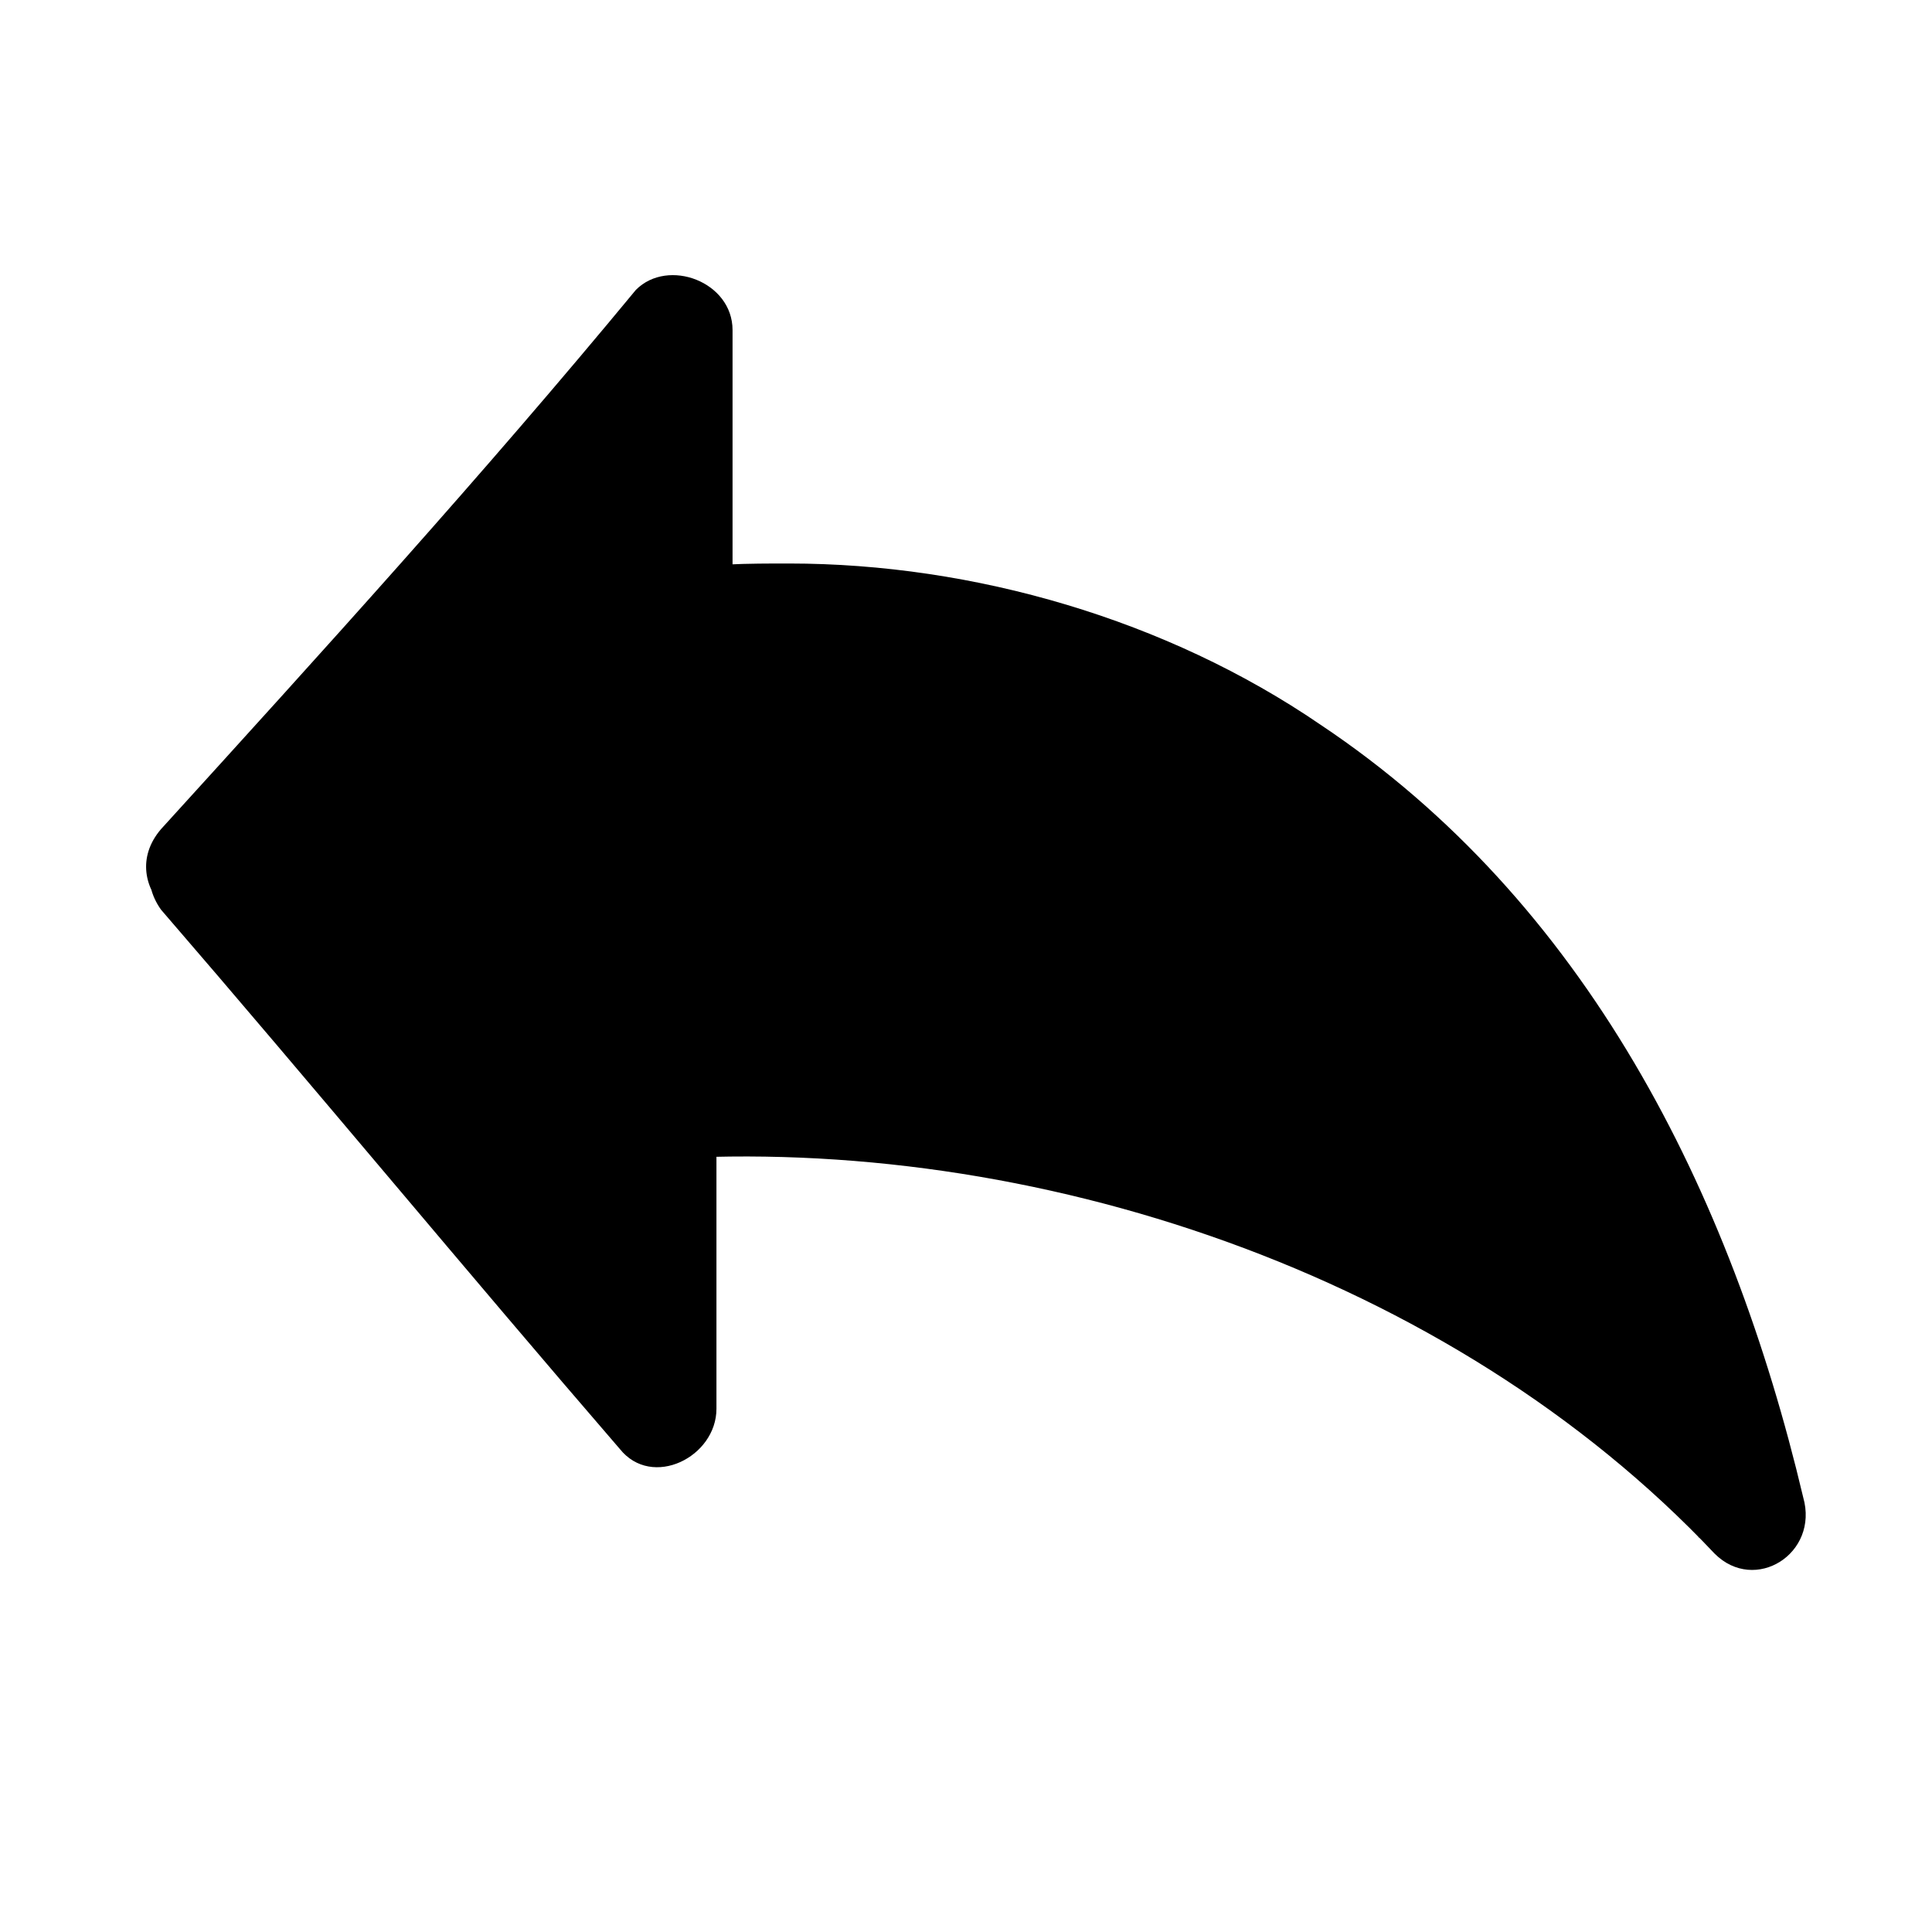
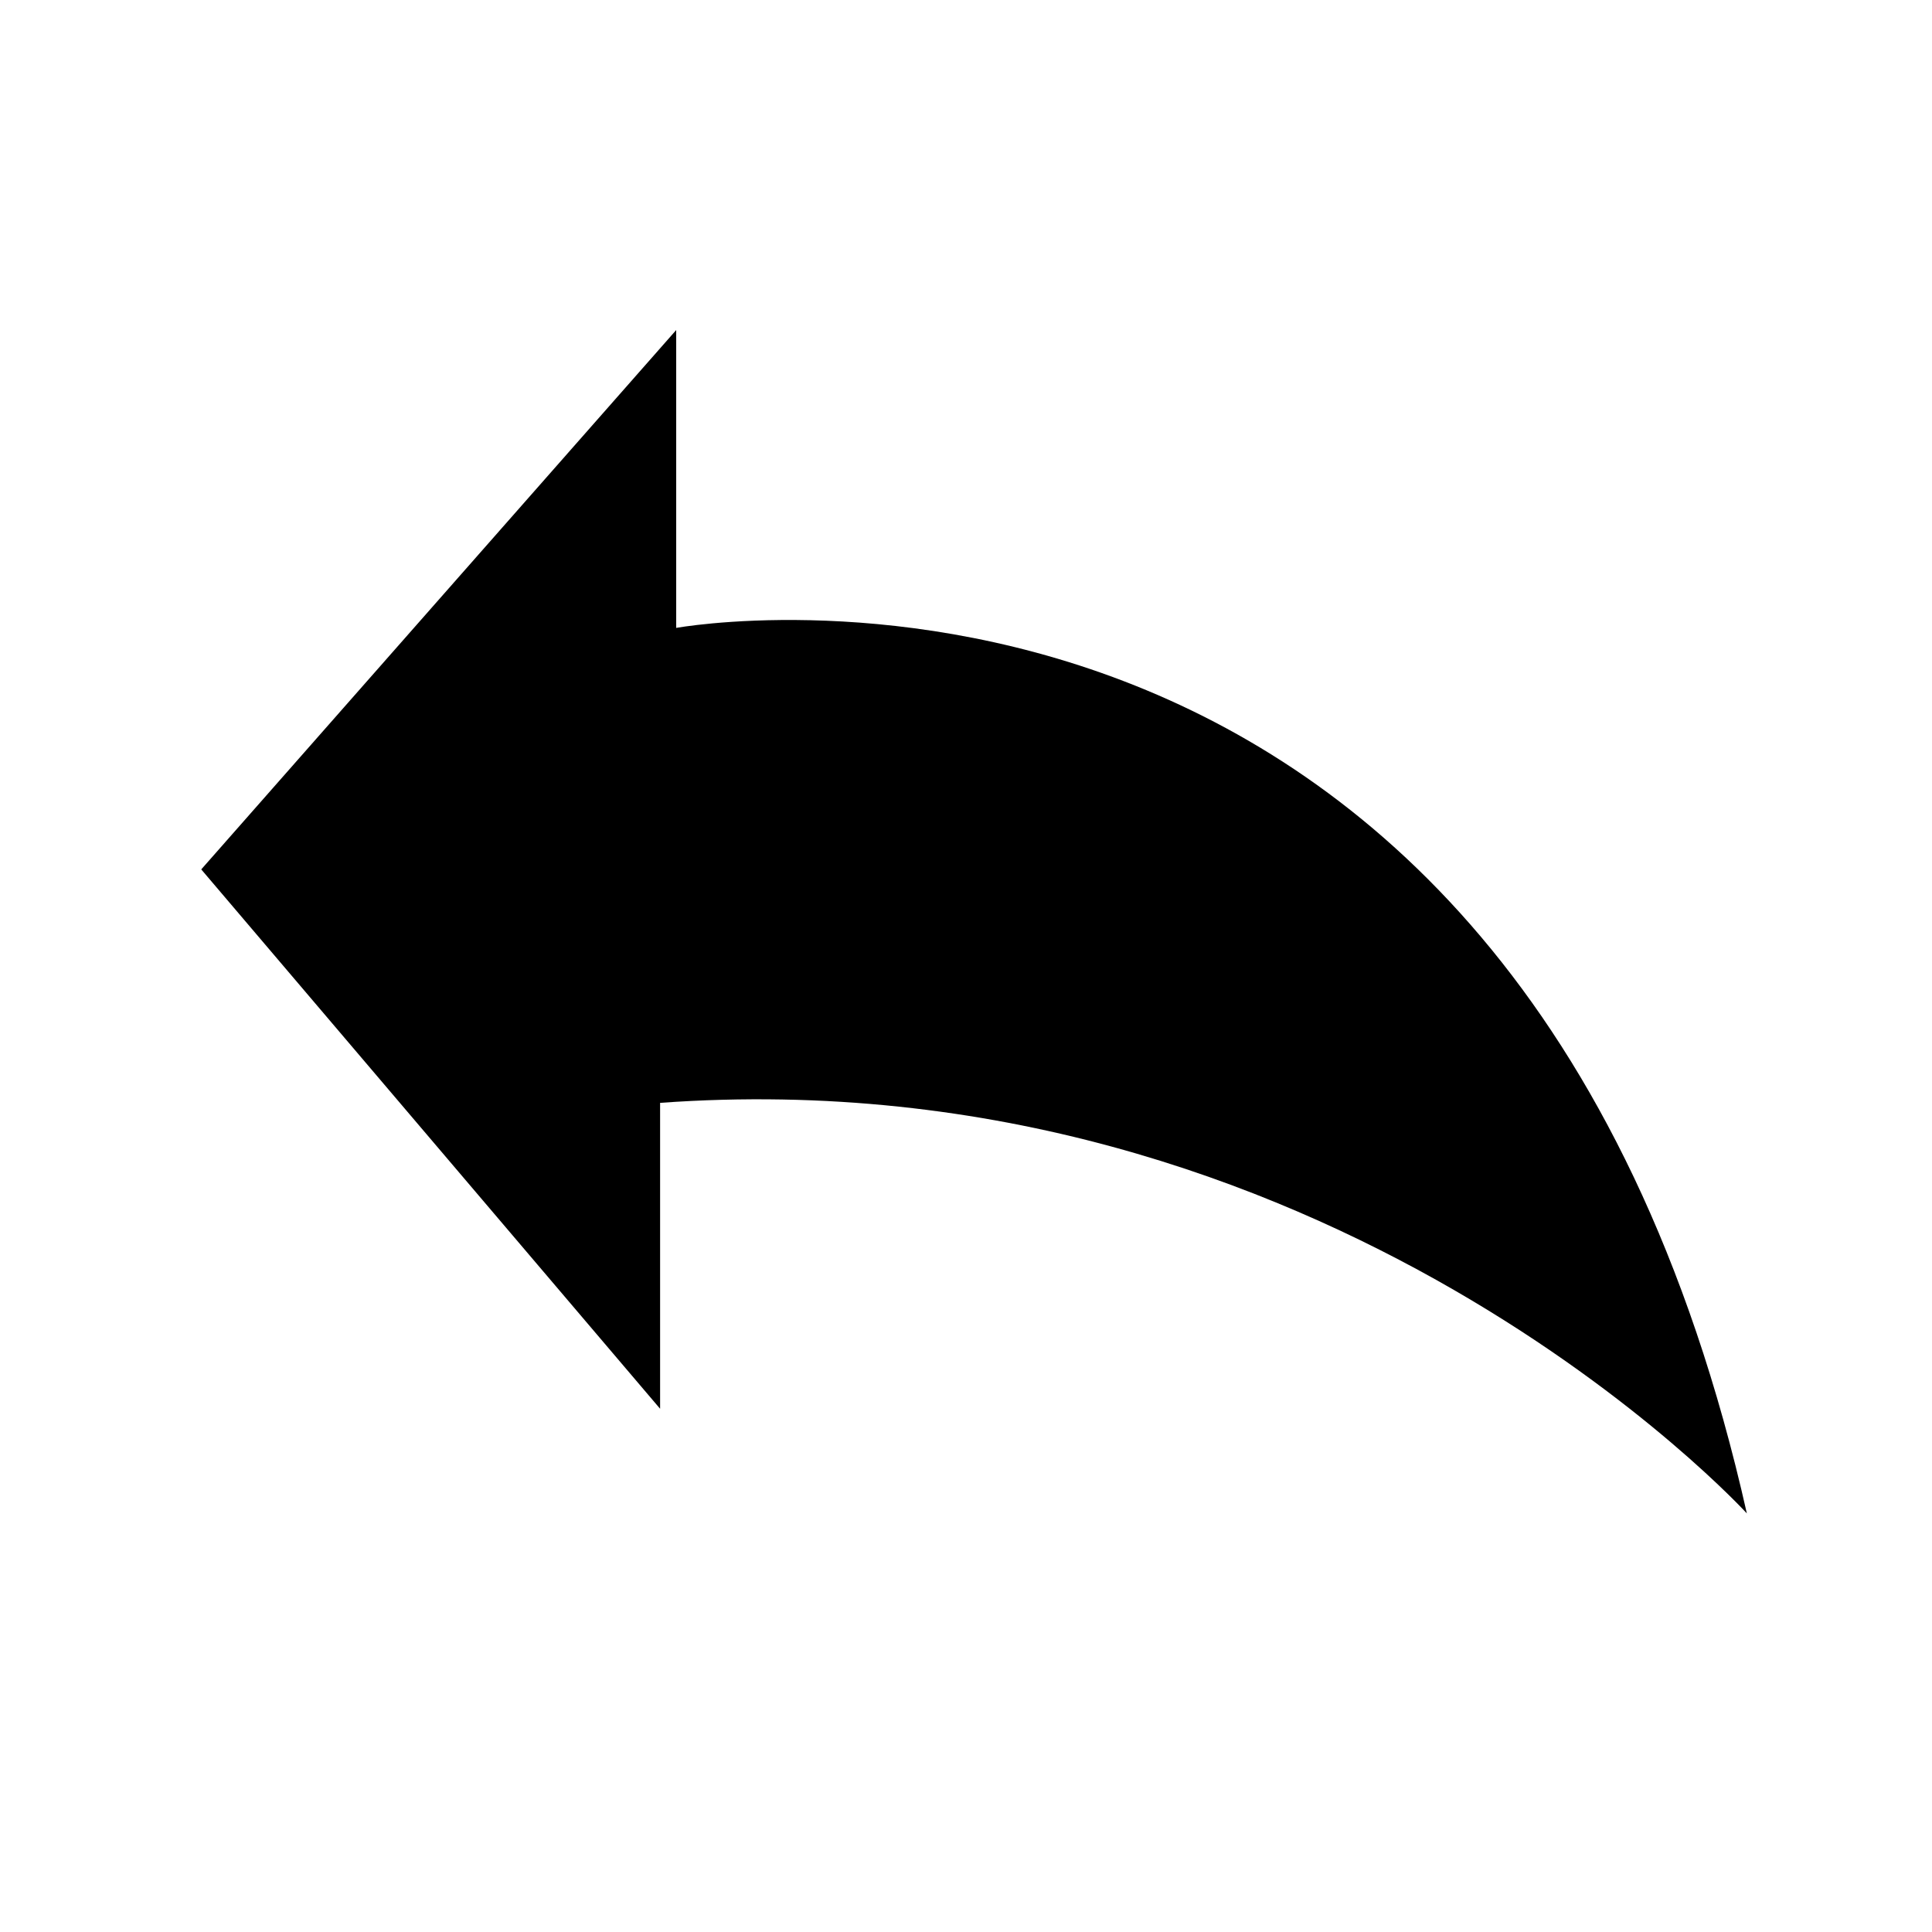
<svg xmlns="http://www.w3.org/2000/svg" version="1.1" id="Layer_1" x="0px" y="0px" viewBox="0 0 24 24" style="enable-background:new 0 0 24 24;" xml:space="preserve">
  <g>
    <path d="M2.5,10.8l5.7,6.7v-3.8c8.3-0.6,13.5,5.1,13.5,5.1C18.8,5.9,8.4,7.8,8.4,7.8V4.1L2.5,10.8z" />
    <g>
-       <path d="M2,11.3c1.9,2.2,3.8,4.5,5.7,6.7c0.4,0.5,1.2,0.1,1.2-0.5c0-1.3,0-2.6,0-3.8c-0.2,0.2-0.5,0.4-0.7,0.7    c4.6-0.3,9.8,1.4,13.1,4.9c0.5,0.5,1.3,0,1.1-0.7c-0.9-3.8-2.7-7.4-6-9.6C14.5,7.7,12.1,7,9.8,7c-0.5,0-1,0-1.6,0.1    c0.3,0.2,0.6,0.4,0.9,0.7c0-1.2,0-2.5,0-3.7c0-0.6-0.8-0.9-1.2-0.5C6,5.9,4,8.1,2,10.3c-0.6,0.7,0.4,1.6,1,1    c2-2.2,3.9-4.5,5.9-6.7C8.5,4.4,8.1,4.3,7.7,4.1c0,1.2,0,2.5,0,3.7c0,0.5,0.4,0.7,0.9,0.7c0,0,0.1,0,0.1,0c-0.2,0,0.1,0,0.2,0    c0.4,0,0.8,0,1.1,0c1.2,0,2.4,0.2,3.6,0.7c4.3,1.5,6.5,5.7,7.5,9.9c0.4-0.2,0.8-0.4,1.1-0.7c-3.5-3.7-9-5.6-14-5.3    c-0.4,0-0.7,0.3-0.7,0.7c0,1.3,0,2.6,0,3.8C8,17.3,8.3,17.2,8.7,17c-1.9-2.2-3.8-4.5-5.7-6.7C2.4,9.7,1.5,10.6,2,11.3z" />
-     </g>
+       </g>
  </g>
</svg>